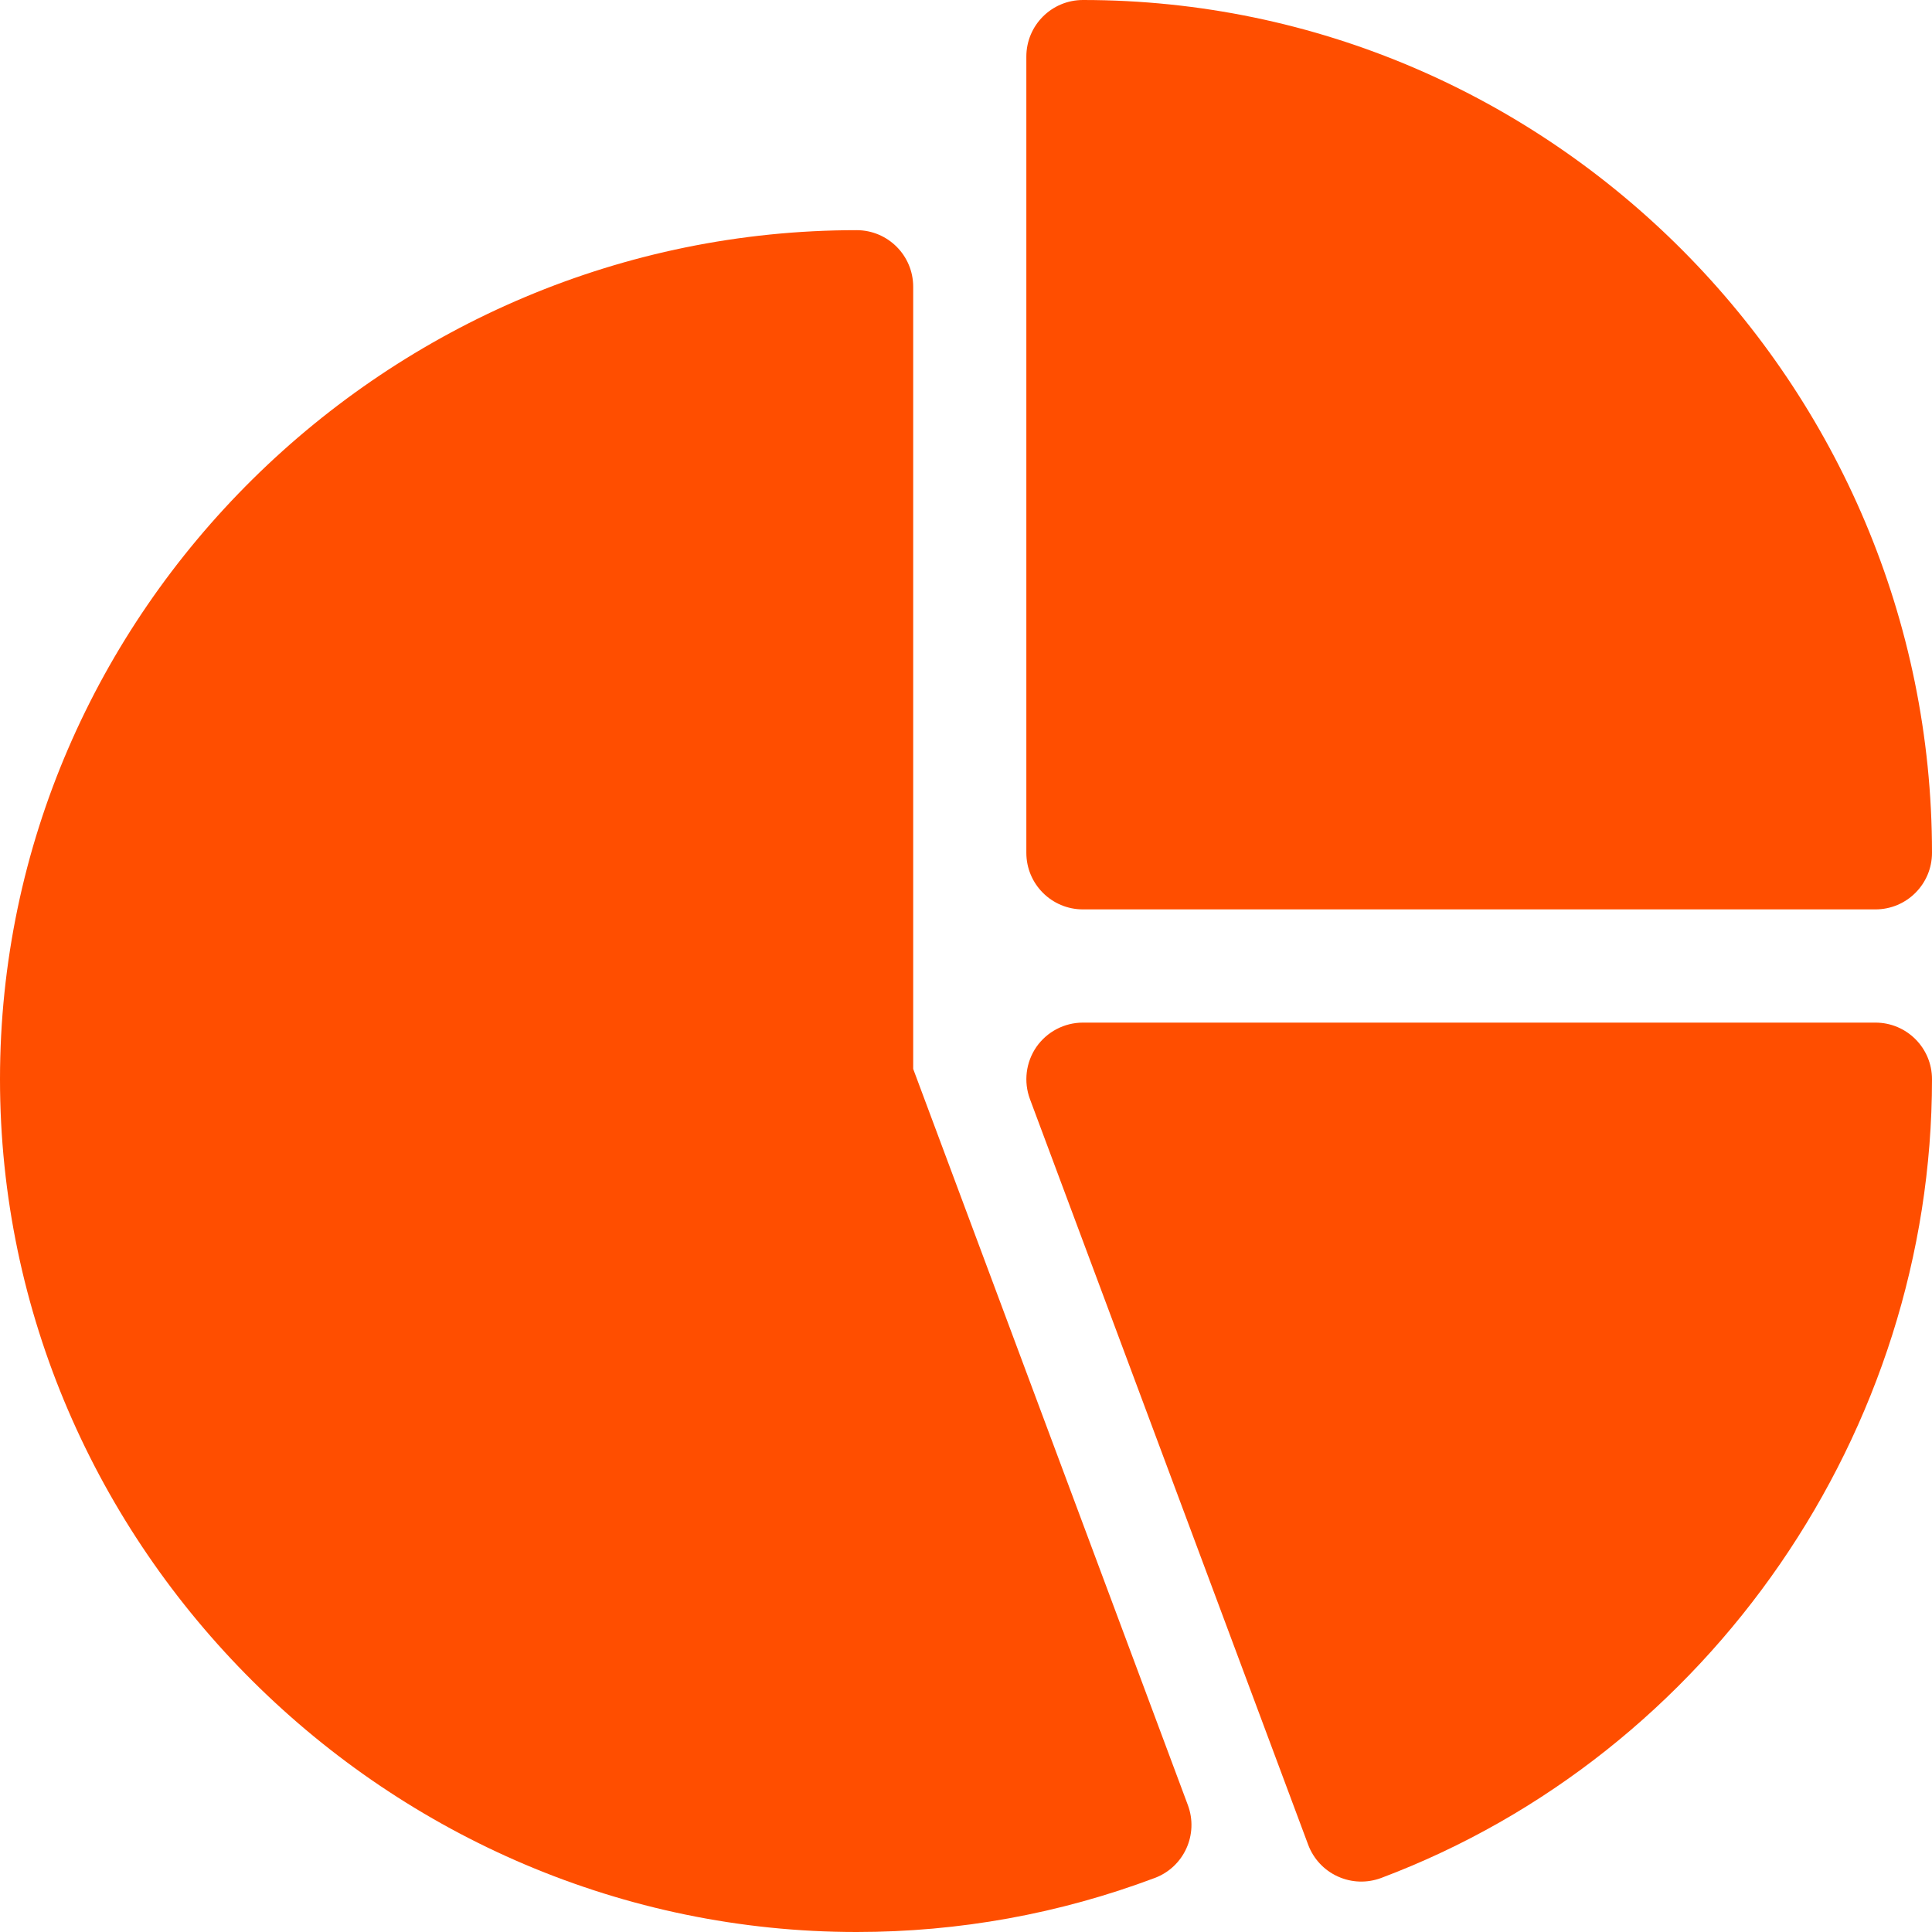
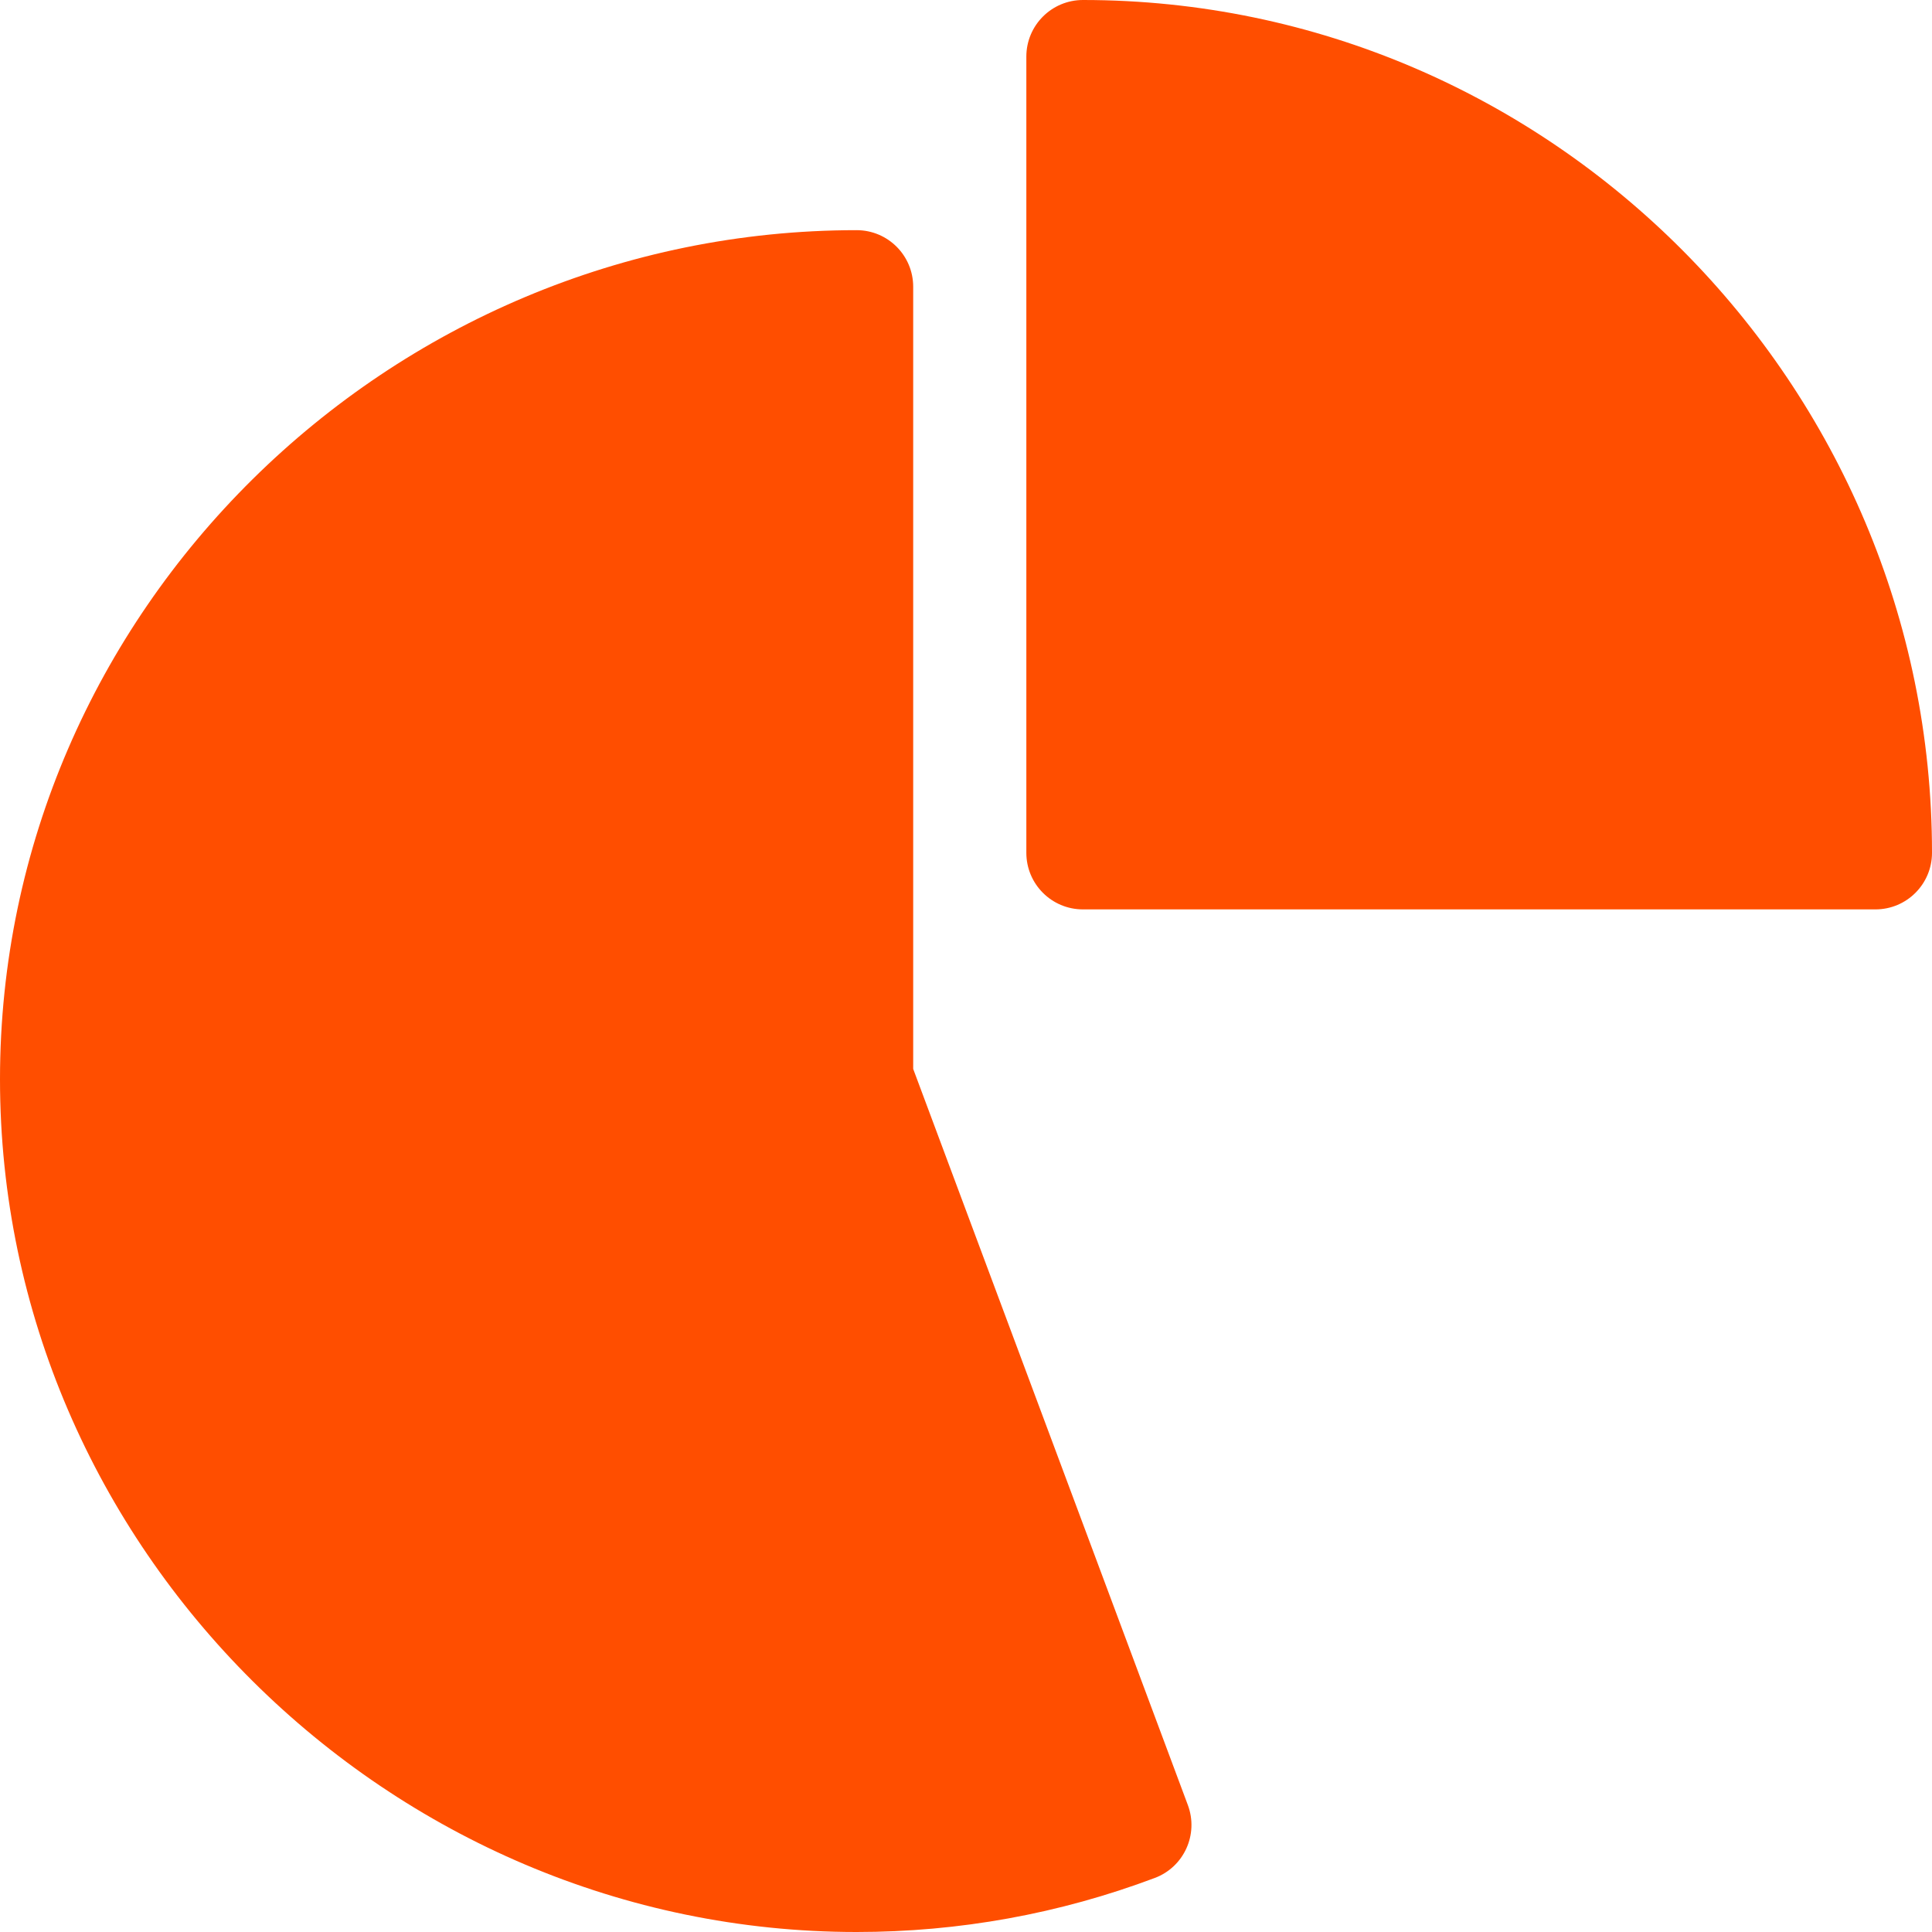
<svg xmlns="http://www.w3.org/2000/svg" width="30" height="30" viewBox="0 0 30 30" fill="none">
  <path d="M16.816 0C16.33 0 15.937 0.393 15.937 0.879V13.242C15.937 13.728 16.33 14.121 16.816 14.121H29.121C29.607 14.121 30 13.728 30 13.242C30 5.972 24.086 0 16.816 0Z" fill="#FF4E00" />
  <path d="M18.445 28.029L14.18 16.598V4.453C14.18 3.967 13.787 3.574 13.301 3.574C6.031 3.574 0 9.488 0 16.758C0 24.028 6.031 30 13.301 30C14.892 30 16.45 29.718 17.931 29.161C18.385 28.991 18.615 28.484 18.445 28.029Z" fill="#FF4E00" />
-   <path d="M29.121 15.879H16.816C16.528 15.879 16.258 16.02 16.093 16.257C15.93 16.494 15.892 16.796 15.993 17.067L20.314 28.647C20.396 28.865 20.561 29.042 20.774 29.138C20.987 29.235 21.227 29.243 21.447 29.161C26.562 27.235 30 22.217 30 16.758C30 16.272 29.607 15.879 29.121 15.879Z" fill="#FF4E00" />
</svg>